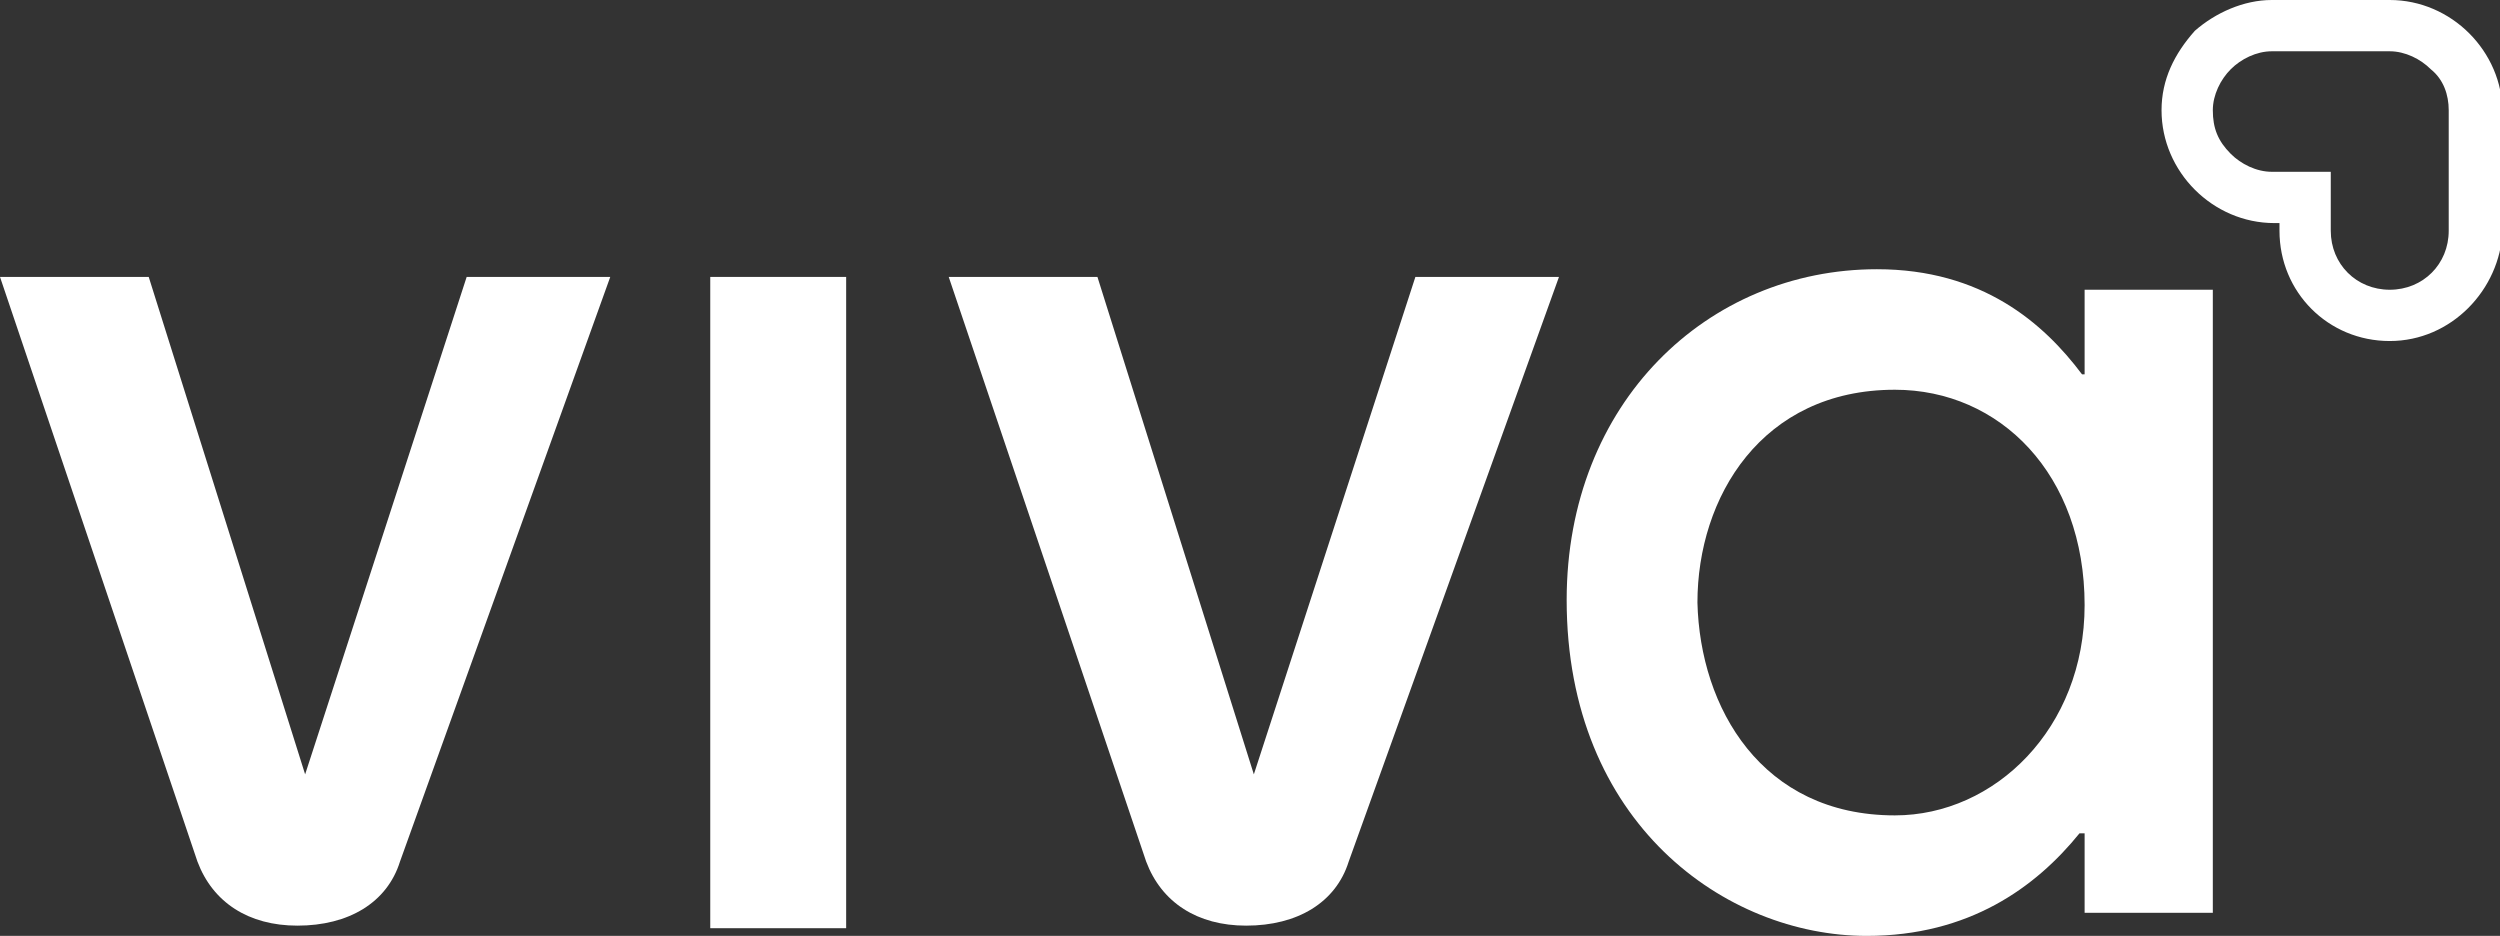
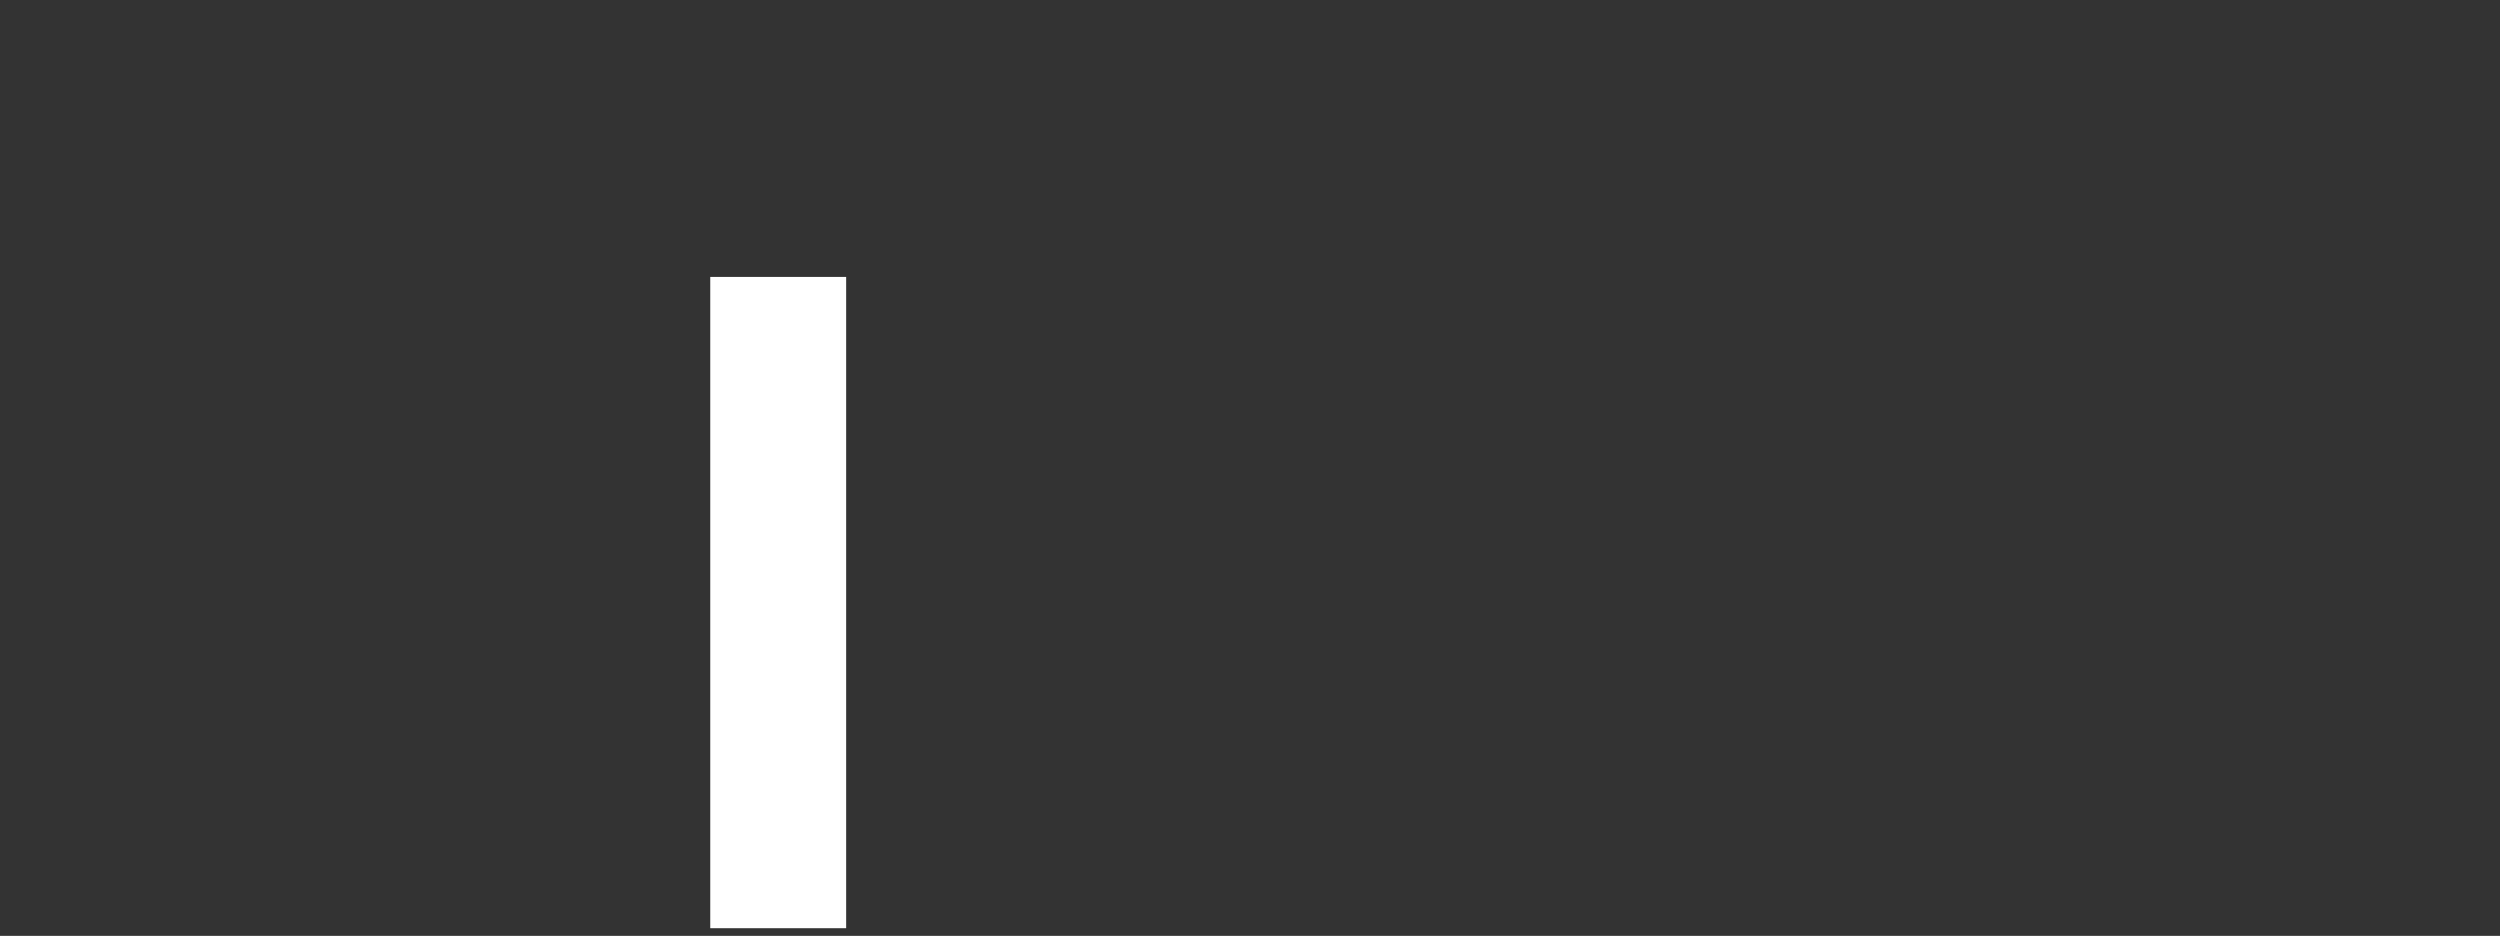
<svg xmlns="http://www.w3.org/2000/svg" version="1.1" id="Capa_1" x="0px" y="0px" viewBox="0 0 97.5 36.5" style="enable-background:new 0 0 97.5 36.5;" xml:space="preserve">
  <rect x="0" y="0" width="97.5" height="36.5" fill="#333333" stroke="none" />
  <style type="text/css">
	.st0{fill:#FFFFFF;}
</style>
  <g>
-     <path class="st0" d="M15.6,33.6c-0.5,1.6-2,2.5-4,2.5c-1.9,0-3.3-0.9-3.9-2.5L0,10.8h5.8l6.1,19.4l6.3-19.4h5.6L15.6,33.6z" />
    <rect x="27.7" y="10.8" class="st0" width="5.3" height="25.4" />
-     <path class="st0" d="M52.6,33.6c-0.5,1.6-2,2.5-4,2.5c-1.9,0-3.3-0.9-3.9-2.5L37,10.8h5.8l6.1,19.4l6.3-19.4h5.6L52.6,33.6z" />
-     <path class="st0" d="M86.3,35.6l-5,0l0-3.1h-0.2c-1.7,2.1-4.3,4-8.3,4c-5.5,0-11.7-4.4-11.7-13.1c0-7.7,5.5-12.9,12.1-12.9   c4.1,0,6.5,2.1,8,4.1h0.1l0-3.3l5,0L86.3,35.6z M73.9,31.8c3.9,0,7.4-3.4,7.4-8.2c0-5.1-3.3-8.4-7.4-8.4c-5.2,0-7.7,4.2-7.7,8.3   C66.3,27.6,68.7,31.8,73.9,31.8" />
-     <path class="st0" d="M93.2,13.3c-2.4,0-4.3-1.9-4.3-4.3V8.7h-0.2c-1.2,0-2.3-0.5-3.1-1.3c-0.8-0.8-1.3-1.9-1.3-3.1   c0-1.2,0.5-2.2,1.3-3.1C86.4,0.5,87.5,0,88.6,0h4.6c1.2,0,2.3,0.5,3.1,1.3c0.8,0.8,1.3,1.9,1.3,3.1v4.6   C97.5,11.3,95.6,13.3,93.2,13.3 M88.6,2C88,2,87.4,2.3,87,2.7c-0.4,0.4-0.7,1-0.7,1.6C86.3,5,86.5,5.5,87,6c0.4,0.4,1,0.7,1.6,0.7   h2.3v2.3c0,1.3,1,2.3,2.3,2.3c1.3,0,2.3-1,2.3-2.3V4.3c0-0.6-0.2-1.2-0.7-1.6c-0.4-0.4-1-0.7-1.6-0.7H88.6z" />
  </g>
</svg>